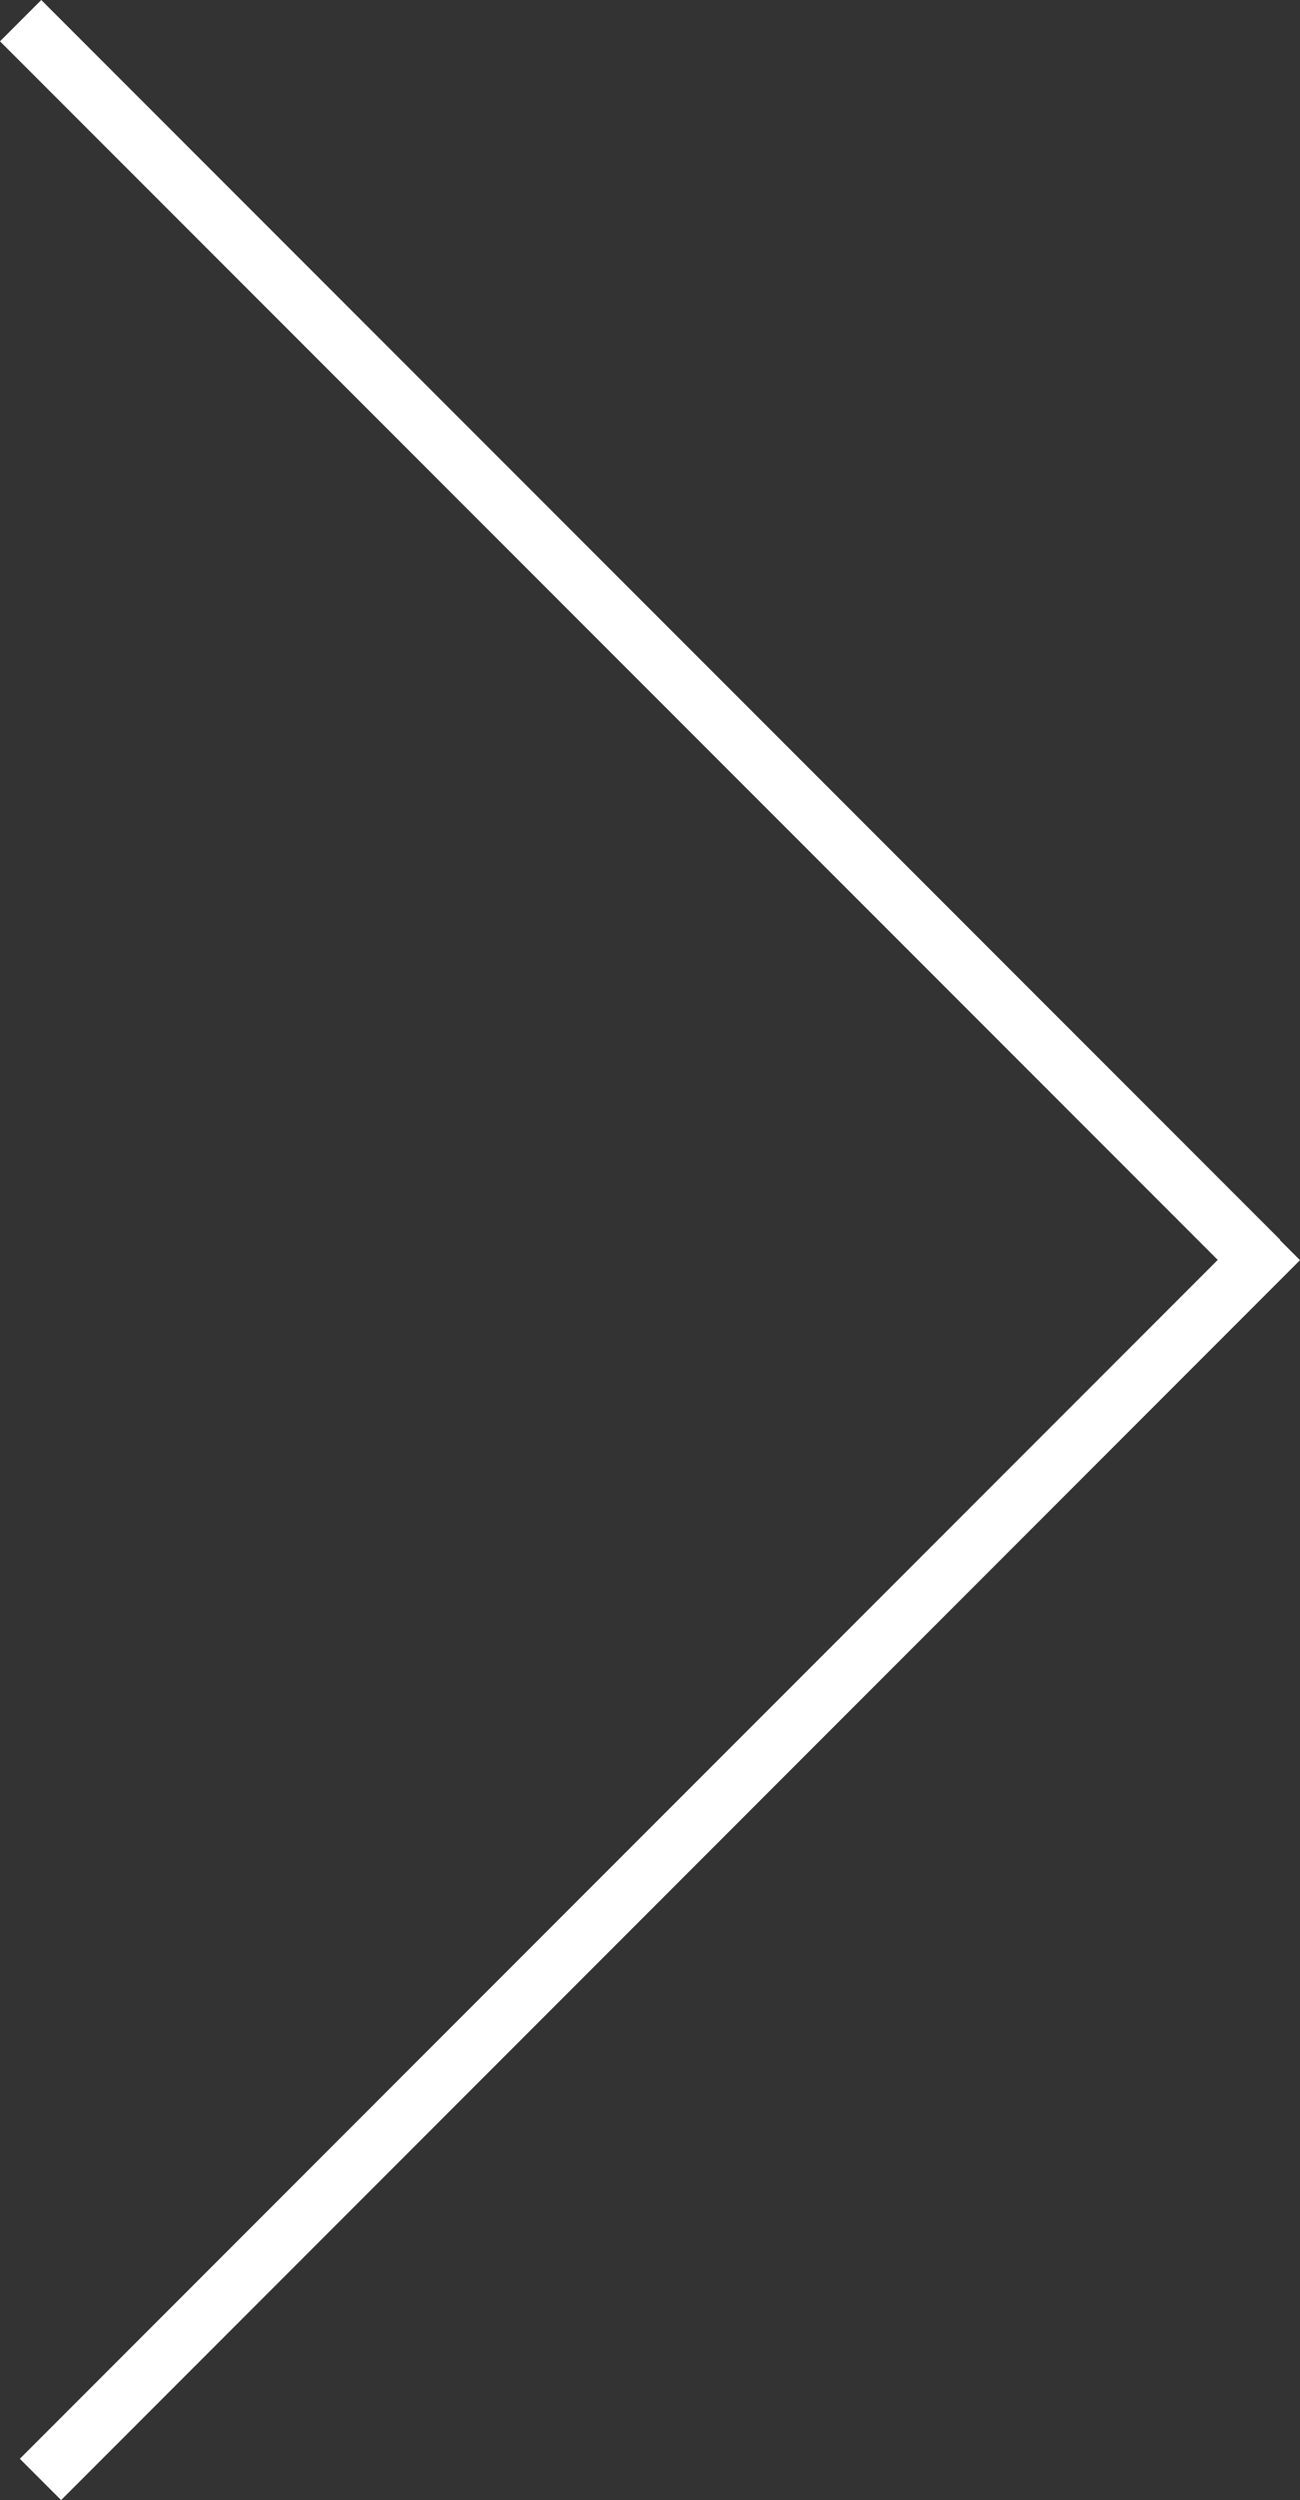
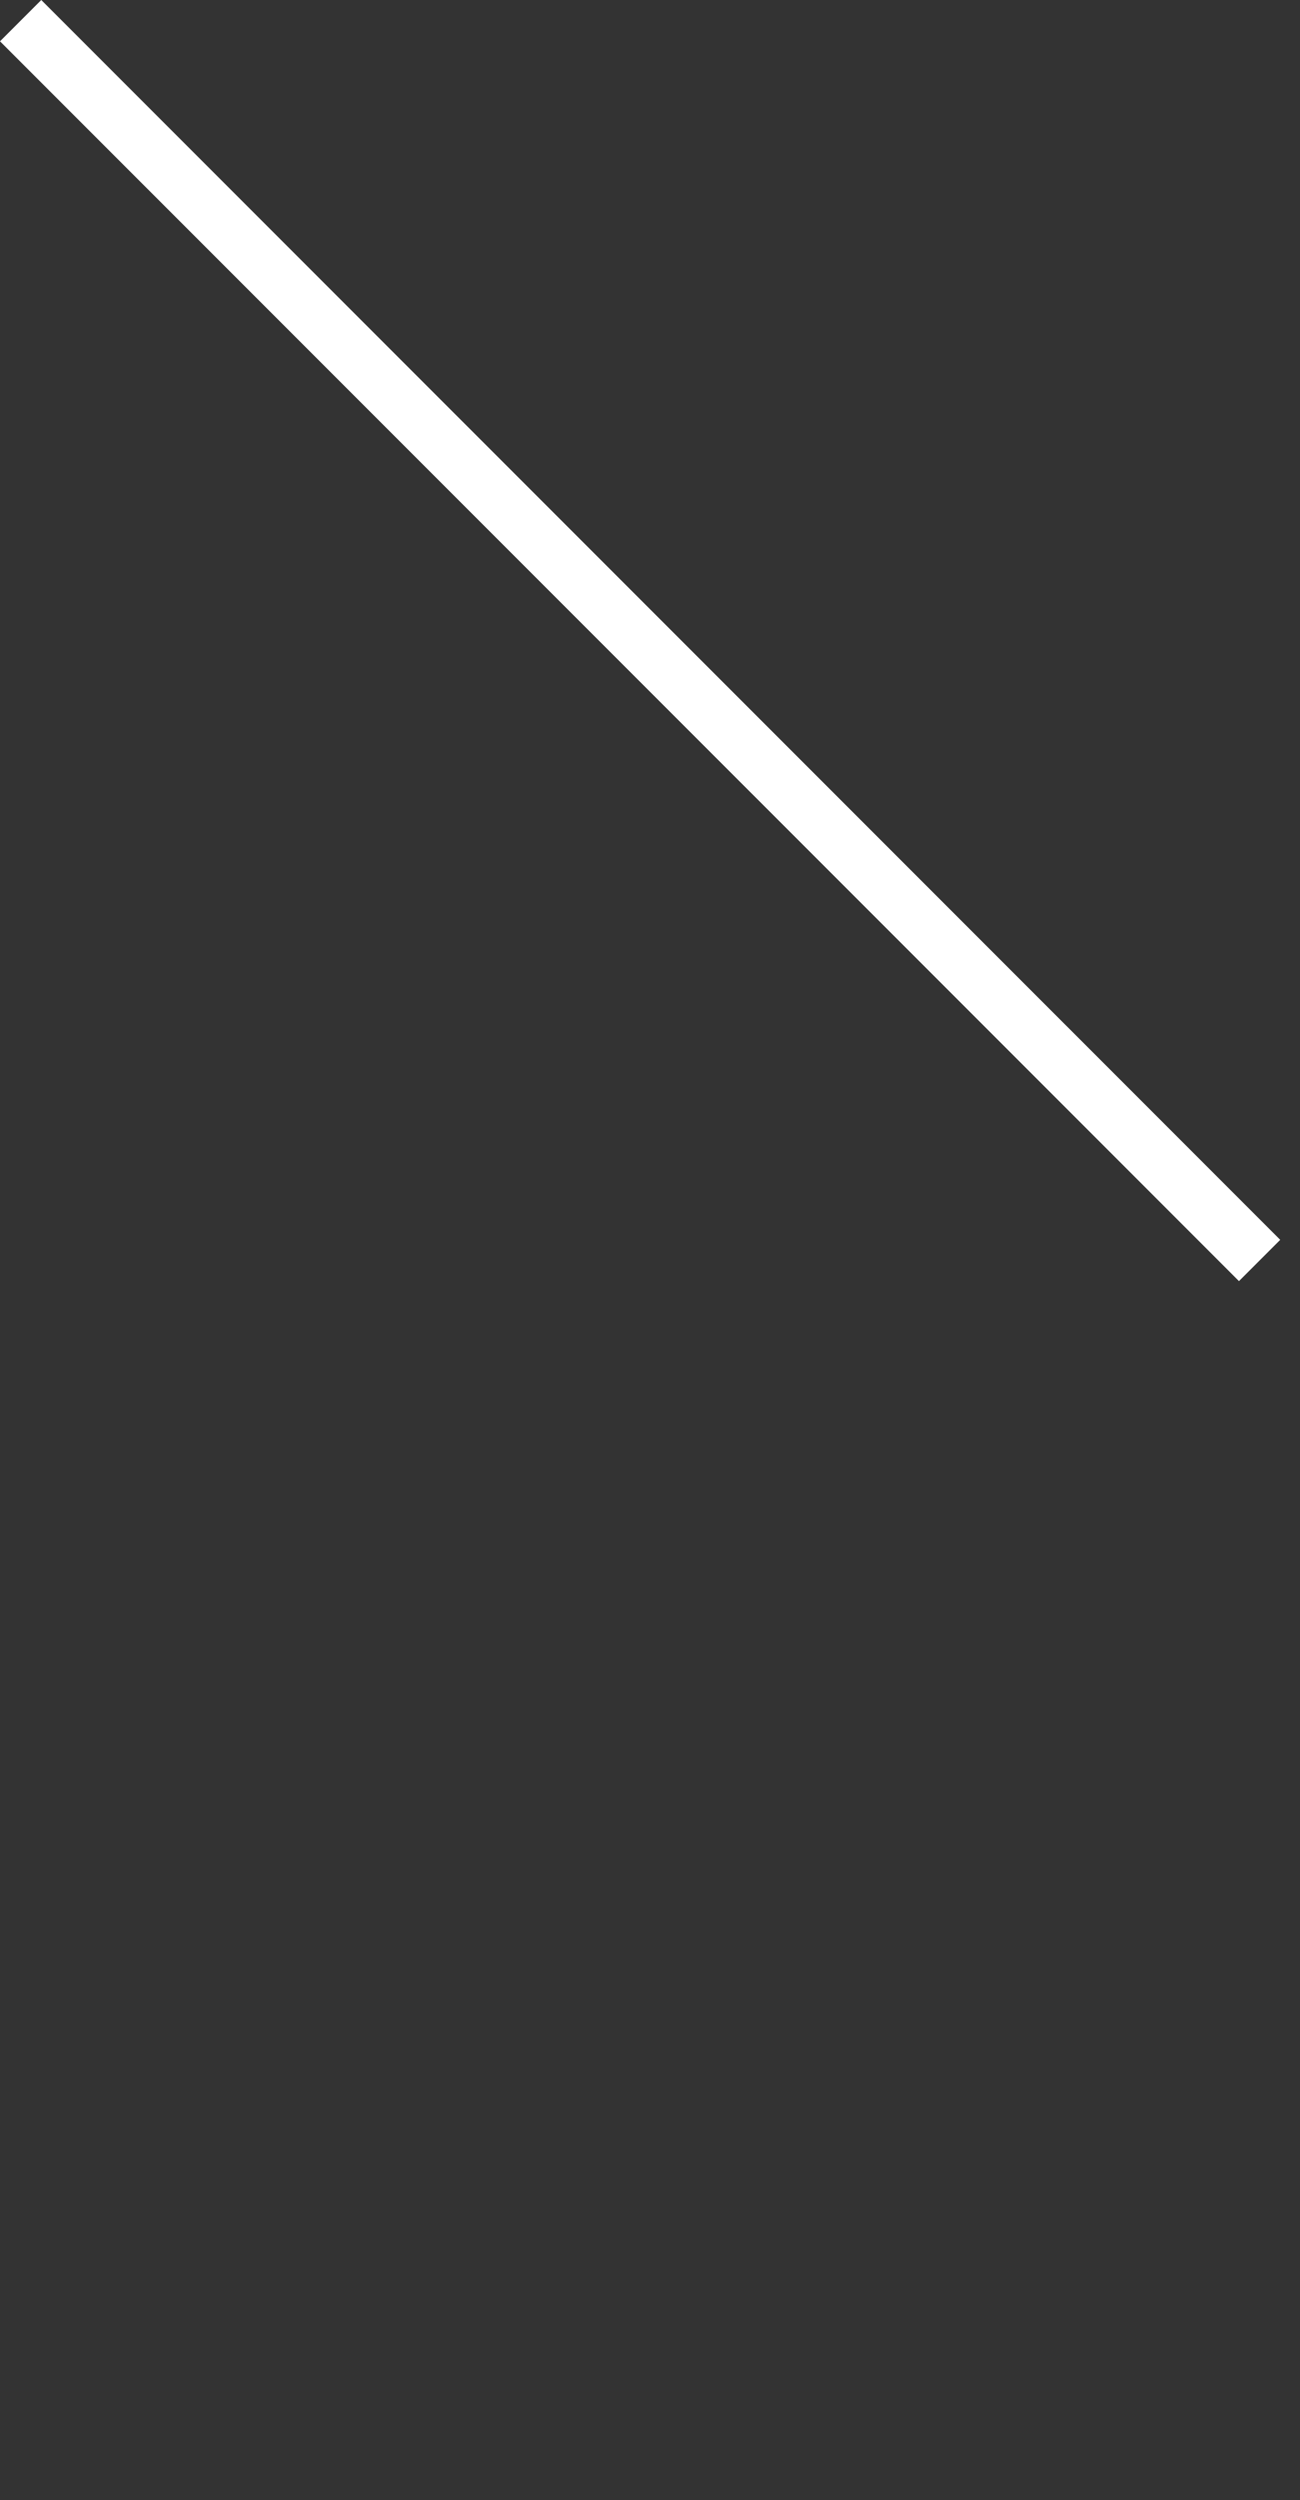
<svg xmlns="http://www.w3.org/2000/svg" id="Ebene_1" viewBox="0 0 178.22 342.48">
  <rect x="0" y="0" width="178.22" height="342.48" fill="#333333" stroke="none" />
  <defs>
    <style>.cls-1{fill:none;stroke:#fff;stroke-miterlimit:10;stroke-width:8px;}</style>
  </defs>
-   <line class="cls-1" x1="5.55" y1="339.65" x2="175.39" y2="169.8" />
  <line class="cls-1" x1="2.83" y1="2.83" x2="172.68" y2="172.67" />
</svg>